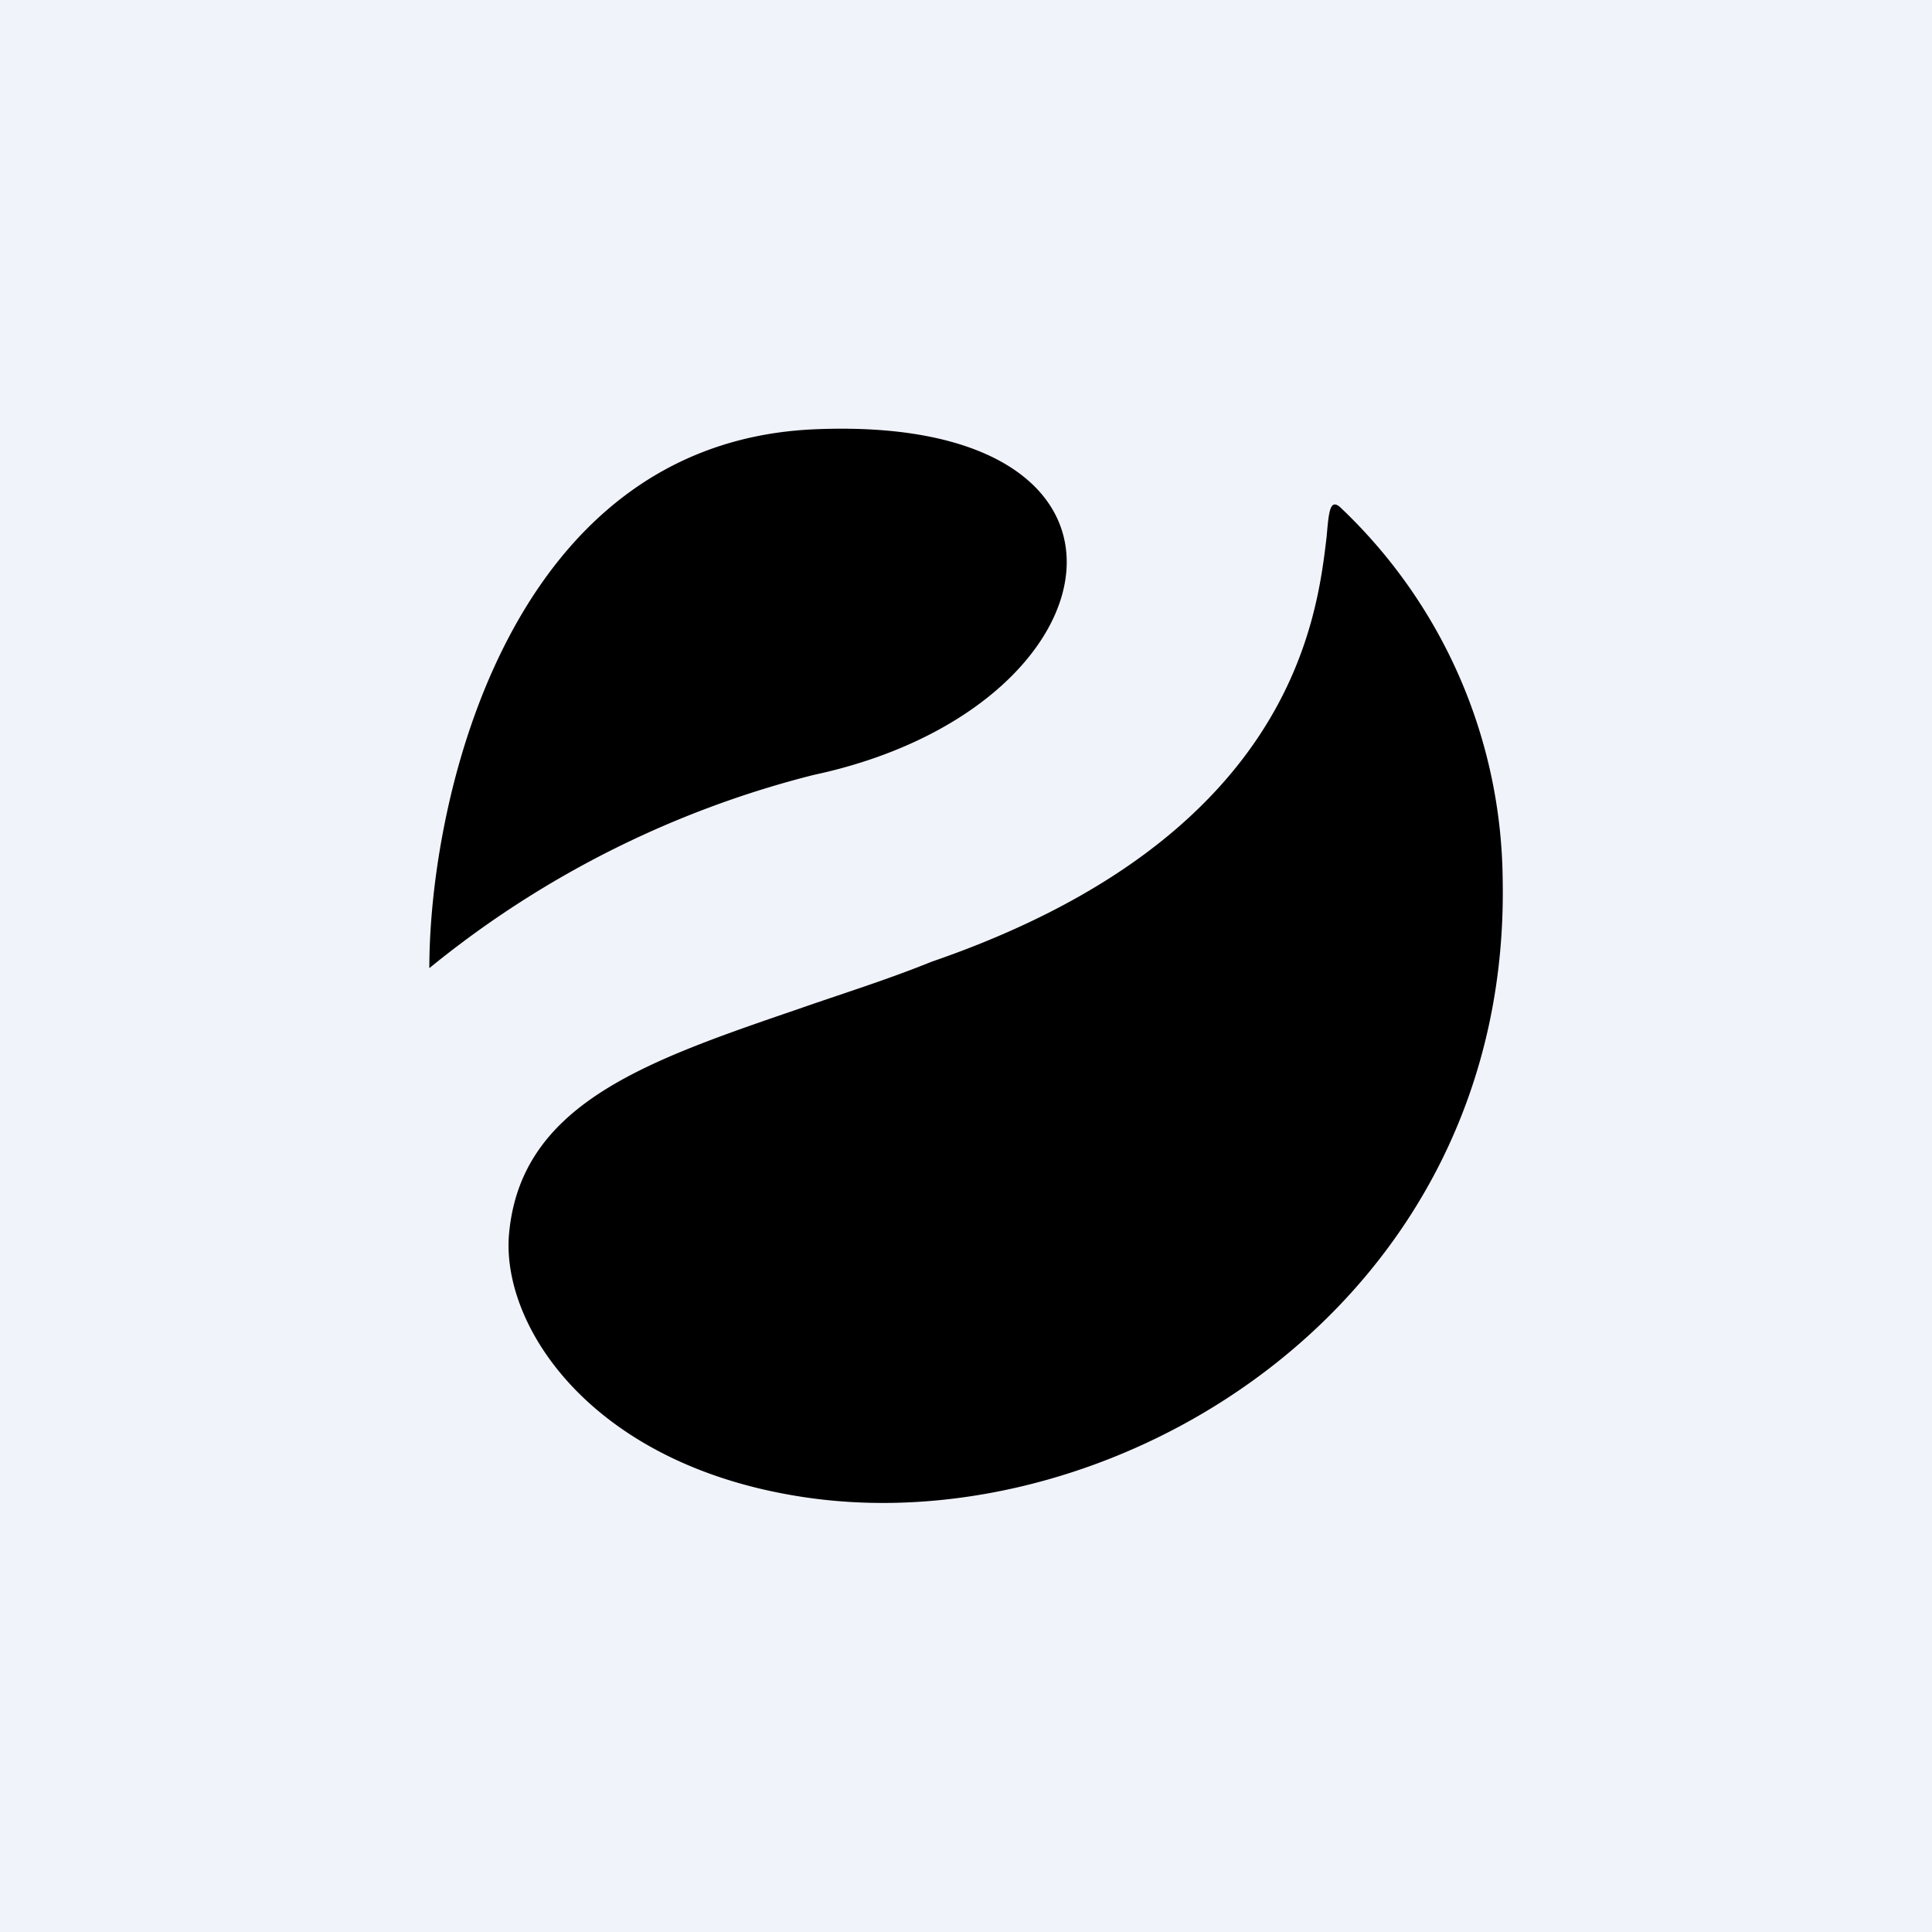
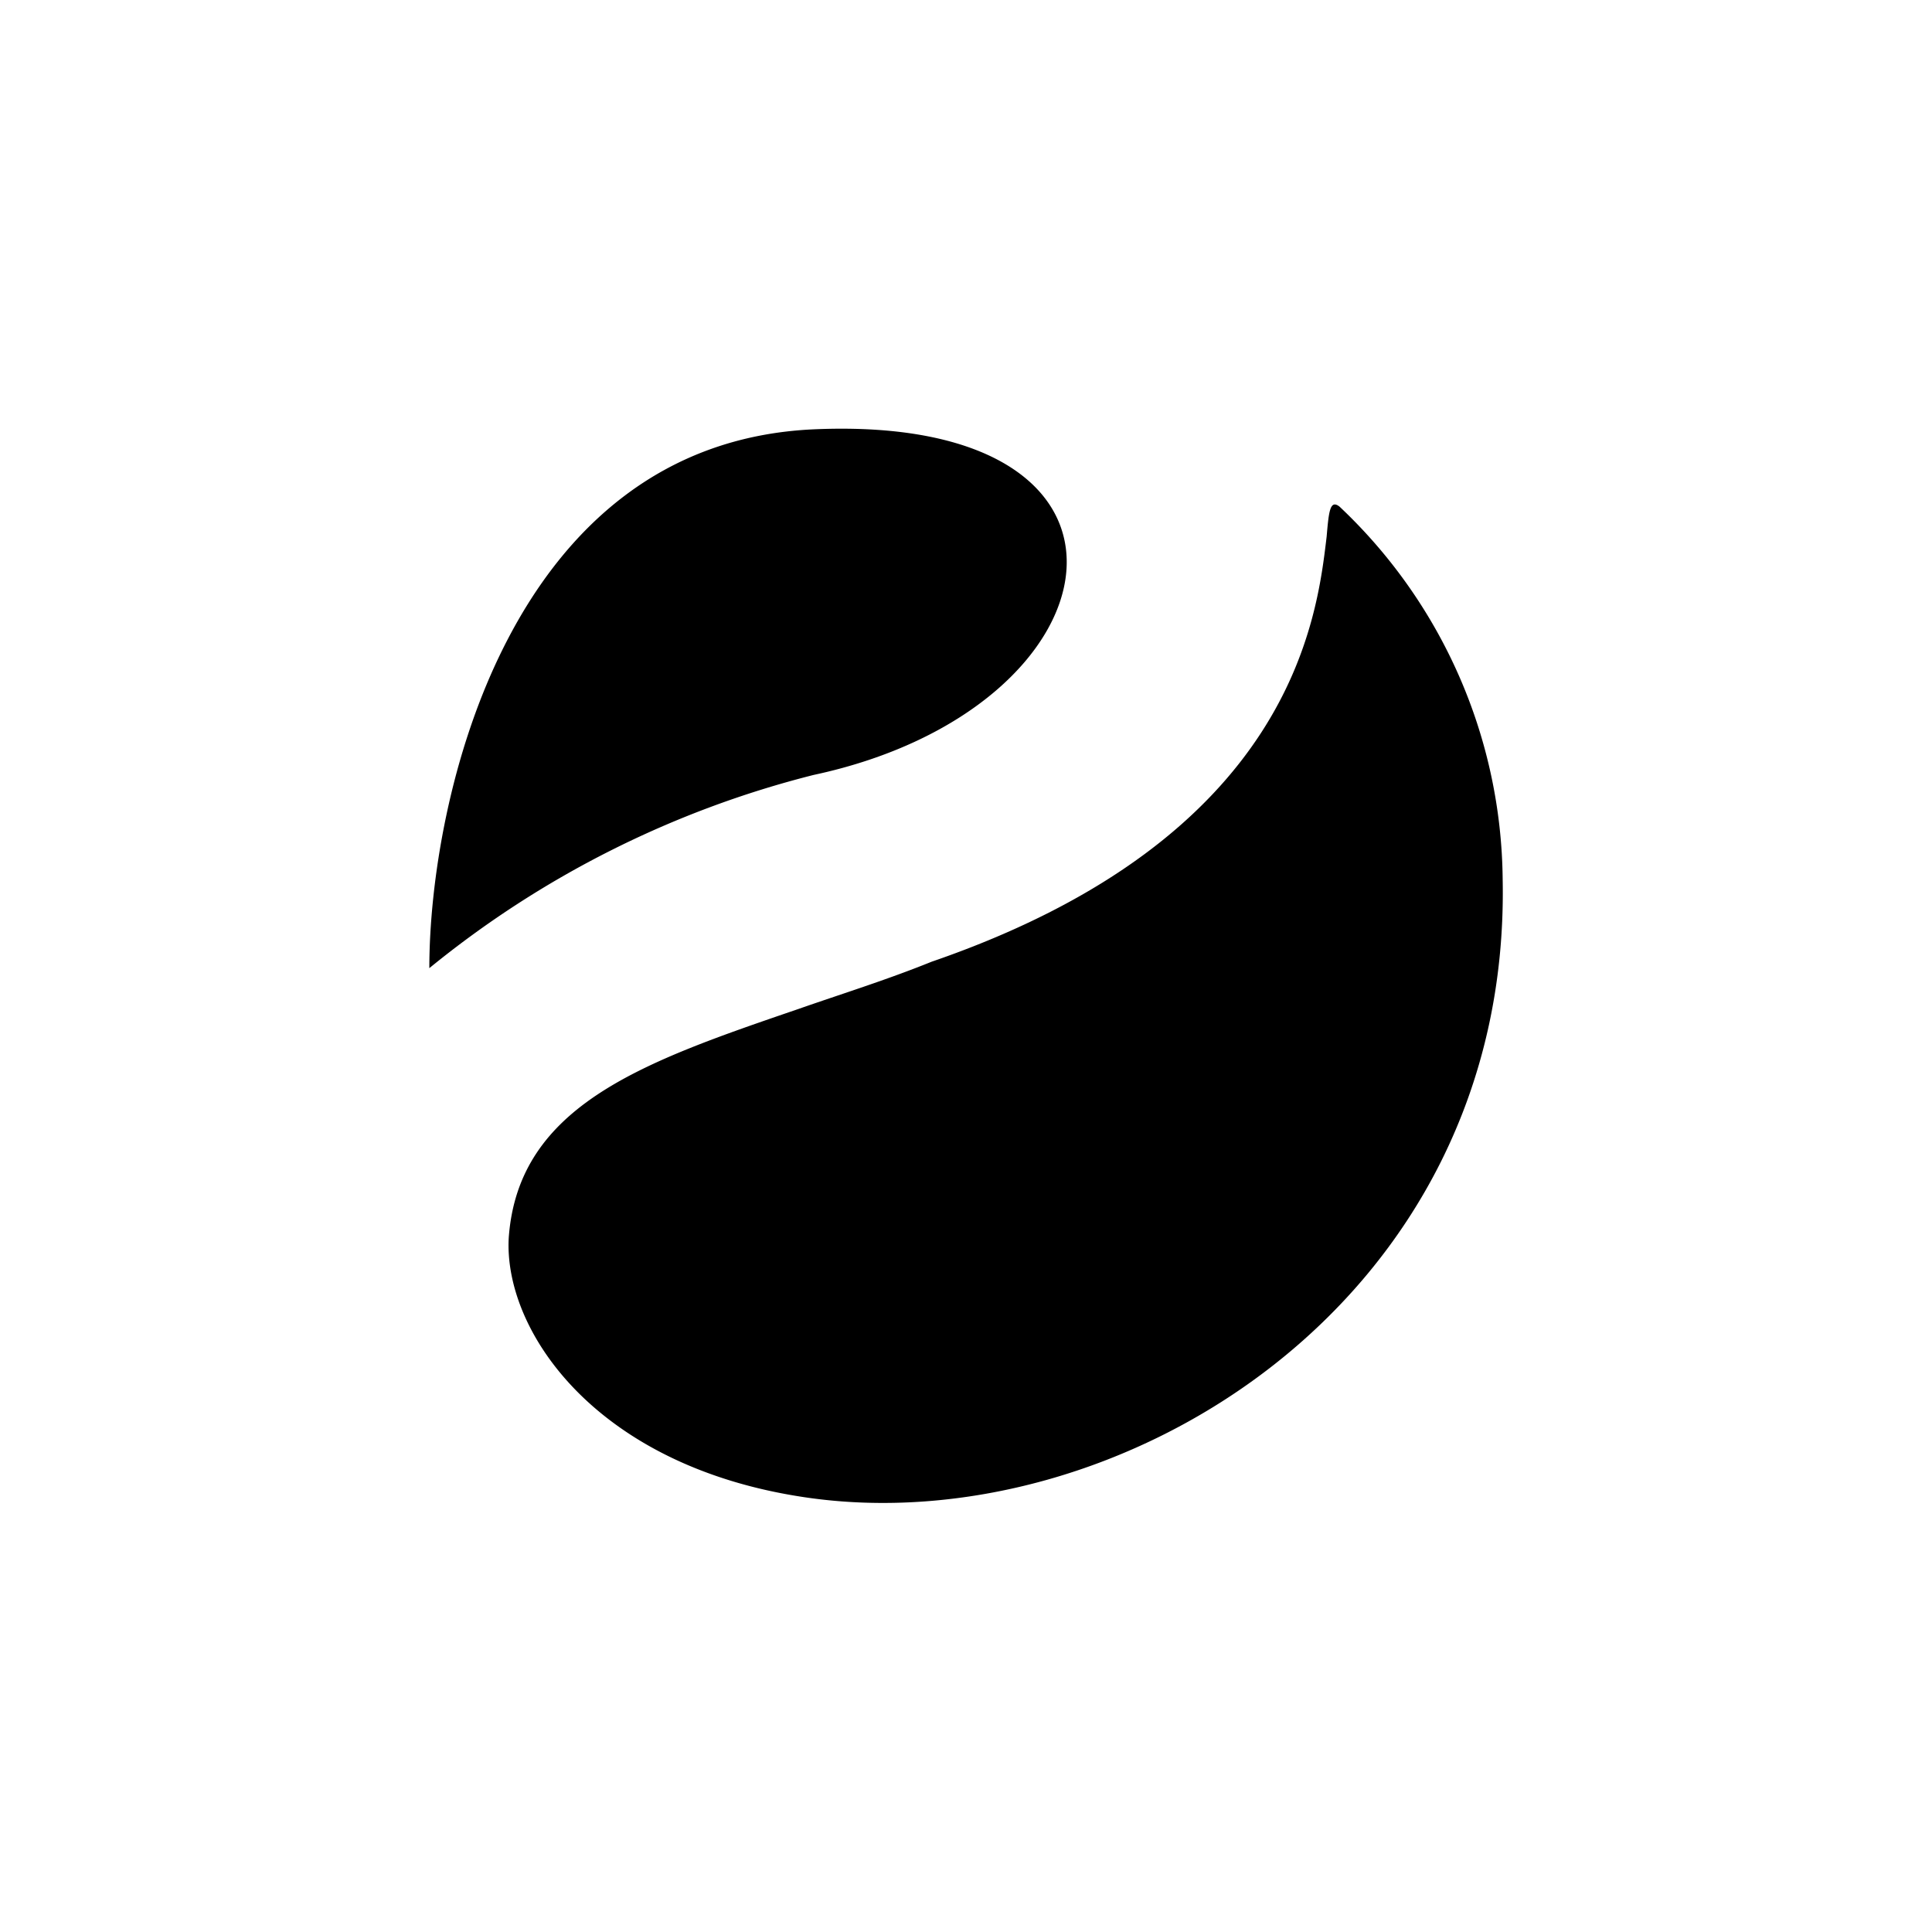
<svg xmlns="http://www.w3.org/2000/svg" width="18" height="18" viewBox="0 0 18 18">
-   <path fill="#F0F3FA" d="M0 0h18v18H0z" />
  <path d="M4 9.02C4 7.46 4.73 4.13 7.58 4c3.38-.15 2.9 2.6 0 3.22A9.23 9.23 0 0 0 4 9.02Zm10-.83a4.83 4.83 0 0 0-1.52-3.47c-.09-.07-.1.05-.12.28-.09.75-.31 2.8-3.68 3.96-.42.17-.84.3-1.24.44-1.43.49-2.61.89-2.7 2.13-.05.86.8 2.13 2.76 2.42 2.9.43 6.58-1.8 6.5-5.76Z" />
</svg>